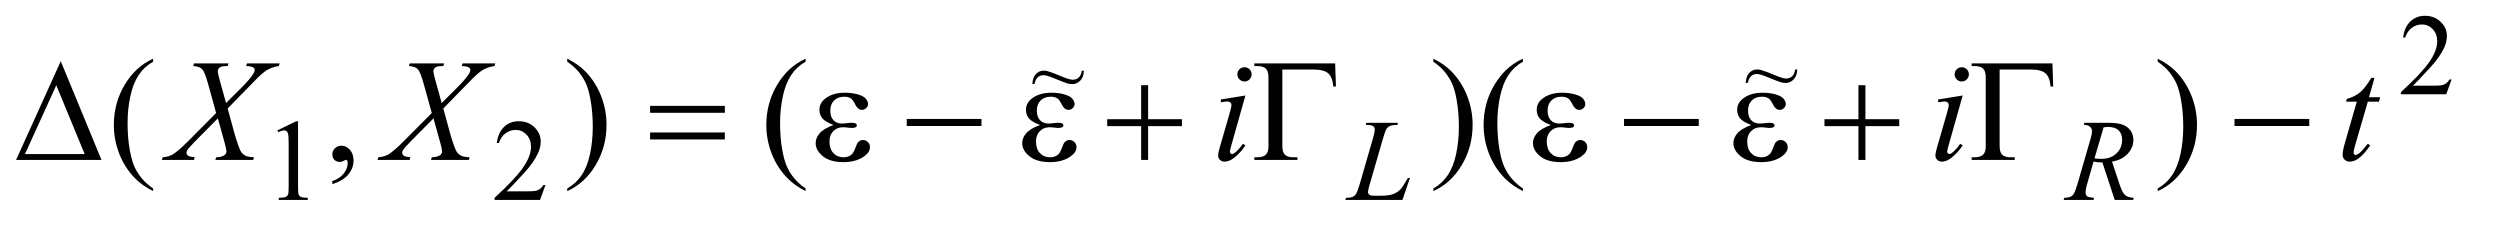
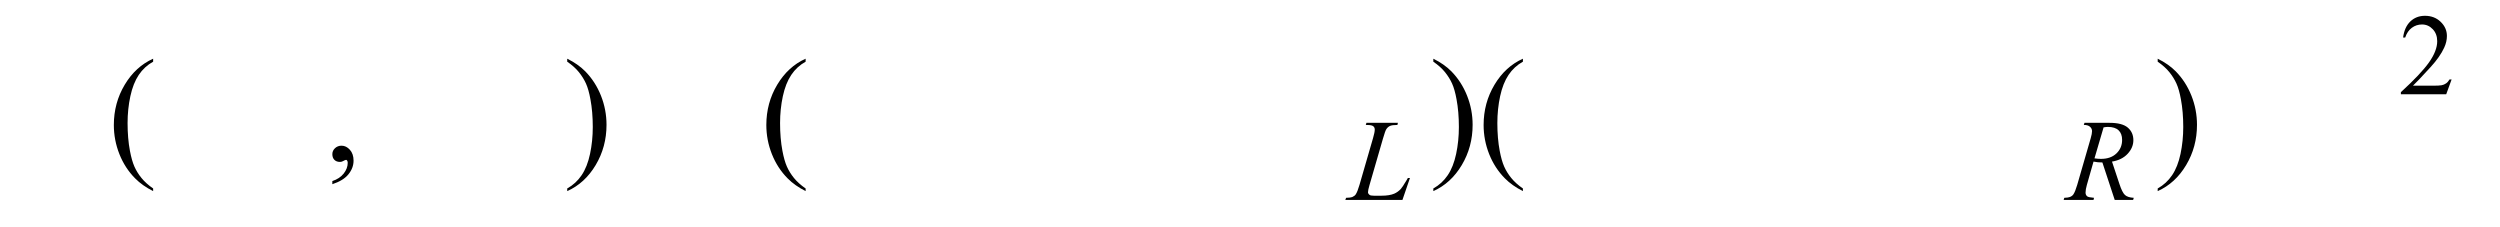
<svg xmlns="http://www.w3.org/2000/svg" stroke-dasharray="none" shape-rendering="auto" font-family="'Dialog'" text-rendering="auto" width="242" fill-opacity="1" color-interpolation="auto" color-rendering="auto" preserveAspectRatio="xMidYMid meet" font-size="12px" viewBox="0 0 242 22" fill="black" stroke="black" image-rendering="auto" stroke-miterlimit="10" stroke-linecap="square" stroke-linejoin="miter" font-style="normal" stroke-width="1" height="22" stroke-dashoffset="0" font-weight="normal" stroke-opacity="1">
  <defs id="genericDefs" />
  <g>
    <defs id="defs1">
      <clipPath clipPathUnits="userSpaceOnUse" id="clipPath1">
        <path d="M0.992 2.116 L154.04 2.116 L154.04 15.492 L0.992 15.492 L0.992 2.116 Z" />
      </clipPath>
      <clipPath clipPathUnits="userSpaceOnUse" id="clipPath2">
        <path d="M31.707 67.614 L31.707 494.949 L4921.402 494.949 L4921.402 67.614 Z" />
      </clipPath>
      <clipPath clipPathUnits="userSpaceOnUse" id="clipPath3">
-         <path d="M0.992 2.116 L0.992 15.492 L154.04 15.492 L154.04 2.116 Z" />
-       </clipPath>
+         </clipPath>
    </defs>
    <g transform="scale(1.576,1.576) translate(-0.992,-2.116) matrix(0.031,0,0,0.031,0,0)">
      <path d="M4889.453 225.688 L4878.781 255 L4788.938 255 L4788.938 250.844 Q4828.578 214.688 4844.75 191.773 Q4860.922 168.859 4860.922 149.875 Q4860.922 135.391 4852.055 126.07 Q4843.188 116.75 4830.828 116.75 Q4819.594 116.75 4810.672 123.32 Q4801.75 129.891 4797.484 142.578 L4793.328 142.578 Q4796.125 121.812 4807.75 110.688 Q4819.375 99.562 4836.781 99.562 Q4855.312 99.562 4867.727 111.469 Q4880.141 123.375 4880.141 139.547 Q4880.141 151.125 4874.75 162.688 Q4866.438 180.875 4847.797 201.203 Q4819.828 231.75 4812.859 238.047 L4852.625 238.047 Q4864.75 238.047 4869.633 237.148 Q4874.516 236.25 4878.445 233.492 Q4882.375 230.734 4885.297 225.688 L4889.453 225.688 Z" stroke="none" clip-path="url(#clipPath2)" />
    </g>
    <g transform="matrix(0.049,0,0,0.049,-1.564,-3.335)">
-       <path d="M579.953 325.656 L617.016 307.562 L620.719 307.562 L620.719 436.156 Q620.719 448.969 621.789 452.109 Q622.859 455.25 626.227 456.938 Q629.594 458.625 639.922 458.844 L639.922 463 L582.656 463 L582.656 458.844 Q593.438 458.625 596.578 456.992 Q599.719 455.359 600.953 452.609 Q602.188 449.859 602.188 436.156 L602.188 353.953 Q602.188 337.328 601.062 332.609 Q600.281 329.016 598.203 327.336 Q596.125 325.656 593.203 325.656 Q589.047 325.656 581.641 329.125 L579.953 325.656 ZM1109.453 433.688 L1098.781 463 L1008.938 463 L1008.938 458.844 Q1048.578 422.688 1064.75 399.773 Q1080.922 376.859 1080.922 357.875 Q1080.922 343.391 1072.055 334.07 Q1063.188 324.75 1050.828 324.75 Q1039.594 324.75 1030.672 331.32 Q1021.75 337.891 1017.484 350.578 L1013.328 350.578 Q1016.125 329.812 1027.75 318.688 Q1039.375 307.562 1056.781 307.562 Q1075.312 307.562 1087.727 319.469 Q1100.141 331.375 1100.141 347.547 Q1100.141 359.125 1094.75 370.688 Q1086.438 388.875 1067.797 409.203 Q1039.828 439.75 1032.859 446.047 L1072.625 446.047 Q1084.75 446.047 1089.633 445.148 Q1094.516 444.25 1098.445 441.492 Q1102.375 438.734 1105.297 433.688 L1109.453 433.688 Z" stroke="none" clip-path="url(#clipPath2)" />
-     </g>
+       </g>
    <g transform="matrix(0.049,0,0,0.049,-1.564,-3.335)">
      <path d="M334.438 440.391 L334.438 445.594 Q313.203 434.906 299 420.562 Q278.75 400.172 267.781 372.469 Q256.812 344.766 256.812 314.953 Q256.812 271.359 278.328 235.43 Q299.844 199.5 334.438 184.031 L334.438 189.938 Q317.141 199.5 306.031 216.094 Q294.922 232.688 289.438 258.141 Q283.953 283.594 283.953 311.297 Q283.953 341.391 288.594 366 Q292.25 385.406 297.453 397.148 Q302.656 408.891 311.445 419.719 Q320.234 430.547 334.438 440.391 ZM688.469 431.953 L688.469 425.766 Q702.953 420.984 710.898 410.93 Q718.844 400.875 718.844 389.625 Q718.844 386.953 717.578 385.125 Q716.594 383.859 715.609 383.859 Q714.062 383.859 708.859 386.672 Q706.328 387.938 703.516 387.938 Q696.625 387.938 692.547 383.859 Q688.469 379.781 688.469 372.609 Q688.469 365.719 693.742 360.797 Q699.016 355.875 706.609 355.875 Q715.891 355.875 723.133 363.961 Q730.375 372.047 730.375 385.406 Q730.375 399.891 720.32 412.336 Q710.266 424.781 688.469 431.953 ZM1152.469 189.938 L1152.469 184.031 Q1173.844 194.578 1188.047 208.922 Q1208.156 229.453 1219.125 257.086 Q1230.094 284.719 1230.094 314.672 Q1230.094 358.266 1208.648 394.195 Q1187.203 430.125 1152.469 445.594 L1152.469 440.391 Q1169.766 430.688 1180.945 414.164 Q1192.125 397.641 1197.539 372.117 Q1202.953 346.594 1202.953 318.891 Q1202.953 288.938 1198.312 264.188 Q1194.797 244.781 1189.523 233.109 Q1184.25 221.438 1175.531 210.609 Q1166.812 199.781 1152.469 189.938 ZM1623.438 440.391 L1623.438 445.594 Q1602.203 434.906 1588 420.562 Q1567.75 400.172 1556.781 372.469 Q1545.812 344.766 1545.812 314.953 Q1545.812 271.359 1567.328 235.43 Q1588.844 199.5 1623.438 184.031 L1623.438 189.938 Q1606.141 199.5 1595.031 216.094 Q1583.922 232.688 1578.438 258.141 Q1572.953 283.594 1572.953 311.297 Q1572.953 341.391 1577.594 366 Q1581.25 385.406 1586.453 397.148 Q1591.656 408.891 1600.445 419.719 Q1609.234 430.547 1623.438 440.391 ZM2863.469 189.938 L2863.469 184.031 Q2884.844 194.578 2899.047 208.922 Q2919.156 229.453 2930.125 257.086 Q2941.094 284.719 2941.094 314.672 Q2941.094 358.266 2919.648 394.195 Q2898.203 430.125 2863.469 445.594 L2863.469 440.391 Q2880.766 430.688 2891.945 414.164 Q2903.125 397.641 2908.539 372.117 Q2913.953 346.594 2913.953 318.891 Q2913.953 288.938 2909.312 264.188 Q2905.797 244.781 2900.523 233.109 Q2895.25 221.438 2886.531 210.609 Q2877.812 199.781 2863.469 189.938 ZM3040.438 440.391 L3040.438 445.594 Q3019.203 434.906 3005 420.562 Q2984.75 400.172 2973.781 372.469 Q2962.812 344.766 2962.812 314.953 Q2962.812 271.359 2984.328 235.43 Q3005.844 199.5 3040.438 184.031 L3040.438 189.938 Q3023.141 199.5 3012.031 216.094 Q3000.922 232.688 2995.438 258.141 Q2989.953 283.594 2989.953 311.297 Q2989.953 341.391 2994.594 366 Q2998.25 385.406 3003.453 397.148 Q3008.656 408.891 3017.445 419.719 Q3026.234 430.547 3040.438 440.391 ZM4294.469 189.938 L4294.469 184.031 Q4315.844 194.578 4330.047 208.922 Q4350.156 229.453 4361.125 257.086 Q4372.094 284.719 4372.094 314.672 Q4372.094 358.266 4350.648 394.195 Q4329.203 430.125 4294.469 445.594 L4294.469 440.391 Q4311.766 430.688 4322.945 414.164 Q4334.125 397.641 4339.539 372.117 Q4344.953 346.594 4344.953 318.891 Q4344.953 288.938 4340.312 264.188 Q4336.797 244.781 4331.523 233.109 Q4326.25 221.438 4317.531 210.609 Q4308.812 199.781 4294.469 189.938 Z" stroke="none" clip-path="url(#clipPath2)" />
    </g>
    <g transform="matrix(0.049,0,0,0.049,-1.564,-3.335)">
      <path d="M2802.453 463 L2689.594 463 L2691.156 458.844 Q2700.141 458.625 2703.172 457.391 Q2707.891 455.359 2710.141 452.109 Q2713.625 446.938 2717.547 433.469 L2744.391 340.812 Q2747.766 329.359 2747.766 323.969 Q2747.766 319.703 2744.672 317.344 Q2741.578 314.984 2733.047 314.984 Q2731.141 314.984 2730.016 314.875 L2731.359 310.719 L2793.469 310.719 L2792.578 314.875 Q2782.125 314.875 2777.75 316.891 Q2773.375 318.906 2770.453 323.516 Q2768.422 326.547 2763.828 342.391 L2737.438 433.469 Q2734.391 443.797 2734.391 447.844 Q2734.391 450.531 2737.438 453 Q2739.344 454.688 2746.078 454.688 L2760.797 454.688 Q2776.844 454.688 2786.281 450.641 Q2793.25 447.609 2799.078 441.547 Q2802.234 438.188 2810.203 424.812 L2813.125 419.766 L2817.281 419.766 L2802.453 463 ZM4209.578 463 L4185.203 388.984 Q4176.672 389.109 4167.688 387.312 L4154.547 433.344 Q4151.953 442.328 4151.953 448.516 Q4151.953 453.234 4155.219 455.922 Q4157.688 457.953 4168.688 458.844 L4167.688 463 L4108.719 463 L4109.953 458.844 Q4118.266 458.5 4121.188 457.156 Q4125.797 455.25 4127.922 452 Q4131.516 446.719 4135.453 433.344 L4162.062 341.375 Q4164.766 332.172 4164.766 327.109 Q4164.766 321.938 4160.555 318.344 Q4156.344 314.75 4148.484 314.875 L4149.828 310.719 L4199.469 310.719 Q4224.391 310.719 4235.398 320.148 Q4246.406 329.578 4246.406 344.969 Q4246.406 359.672 4235.117 371.859 Q4223.828 384.047 4204.188 387.312 L4219 431.891 Q4224.391 448.281 4229.781 453.227 Q4235.172 458.172 4247.188 458.844 L4245.953 463 L4209.578 463 ZM4169.594 380.906 Q4176.781 381.922 4182.391 381.922 Q4201.703 381.922 4212.938 371.195 Q4224.172 360.469 4224.172 344.516 Q4224.172 332.047 4217.156 325.422 Q4210.141 318.797 4196.094 318.797 Q4192.5 318.797 4187.562 319.703 L4169.594 380.906 Z" stroke="none" clip-path="url(#clipPath2)" />
    </g>
    <g transform="matrix(0.049,0,0,0.049,-1.564,-3.335)">
-       <path d="M519.781 193.312 L584.328 193.312 L582.781 198.516 Q569.141 200.484 558.945 206.742 Q548.75 213 531.172 231.703 L481.672 282.328 L495.594 333.375 Q497.562 340.688 502.906 356.016 Q506.281 365.859 509.656 369.938 Q513.031 374.016 518.164 376.195 Q523.297 378.375 533.703 378.797 L532.156 384 L457.344 384 L458.891 378.797 Q470.422 378.375 475.484 374.438 Q479.281 371.625 479.281 367.125 Q479.281 363.188 475.625 349.828 L462.266 301.875 L417.547 347.016 Q404.469 360.375 401.938 364.594 Q400.391 367.125 400.391 369.516 Q400.391 373.734 404.609 376.406 Q406.578 377.531 416.562 378.797 L415.156 384 L351.734 384 L353.281 378.797 Q365.234 377.672 372.828 373.312 Q383.938 366.703 403.484 347.016 L458.891 291.328 L443.703 236.344 Q436.812 211.031 431.68 205.195 Q426.547 199.359 413.75 198.516 L415.156 193.312 L483.359 193.312 L481.672 198.516 Q472.25 198.516 468.945 199.711 Q465.641 200.906 463.883 203.367 Q462.125 205.828 462.125 208.922 Q462.125 212.297 465.5 224.672 L478.438 271.641 L508.391 241.828 Q526.109 224.109 532.719 213.281 Q535.109 209.484 535.109 206.531 Q535.109 203.297 532.438 201.469 Q528.641 198.938 518.234 198.516 L519.781 193.312 ZM945.781 193.312 L1010.328 193.312 L1008.781 198.516 Q995.141 200.484 984.945 206.742 Q974.75 213 957.172 231.703 L907.672 282.328 L921.594 333.375 Q923.562 340.688 928.906 356.016 Q932.281 365.859 935.656 369.938 Q939.031 374.016 944.164 376.195 Q949.297 378.375 959.703 378.797 L958.156 384 L883.344 384 L884.891 378.797 Q896.422 378.375 901.484 374.438 Q905.281 371.625 905.281 367.125 Q905.281 363.188 901.625 349.828 L888.266 301.875 L843.547 347.016 Q830.469 360.375 827.938 364.594 Q826.391 367.125 826.391 369.516 Q826.391 373.734 830.609 376.406 Q832.578 377.531 842.562 378.797 L841.156 384 L777.734 384 L779.281 378.797 Q791.234 377.672 798.828 373.312 Q809.938 366.703 829.484 347.016 L884.891 291.328 L869.703 236.344 Q862.812 211.031 857.68 205.195 Q852.547 199.359 839.75 198.516 L841.156 193.312 L909.359 193.312 L907.672 198.516 Q898.25 198.516 894.945 199.711 Q891.641 200.906 889.883 203.367 Q888.125 205.828 888.125 208.922 Q888.125 212.297 891.5 224.672 L904.438 271.641 L934.391 241.828 Q952.109 224.109 958.719 213.281 Q961.109 209.484 961.109 206.531 Q961.109 203.297 958.438 201.469 Q954.641 198.938 944.234 198.516 L945.781 193.312 ZM2490.406 200.906 Q2496.312 200.906 2500.391 204.984 Q2504.469 209.062 2504.469 214.969 Q2504.469 220.734 2500.32 224.883 Q2496.172 229.031 2490.406 229.031 Q2484.641 229.031 2480.492 224.883 Q2476.344 220.734 2476.344 214.969 Q2476.344 209.062 2480.422 204.984 Q2484.5 200.906 2490.406 200.906 ZM2492.234 256.734 L2464.391 355.312 Q2461.578 365.297 2461.578 367.266 Q2461.578 369.516 2462.914 370.922 Q2464.25 372.328 2466.078 372.328 Q2468.188 372.328 2471.141 370.078 Q2479.156 363.75 2487.312 352.078 L2492.234 355.312 Q2482.672 369.938 2469.734 379.922 Q2460.172 387.375 2451.453 387.375 Q2445.688 387.375 2442.031 383.93 Q2438.375 380.484 2438.375 375.281 Q2438.375 370.078 2441.891 357.984 L2460.172 294.984 Q2464.672 279.516 2464.672 275.578 Q2464.672 272.484 2462.492 270.516 Q2460.312 268.547 2456.516 268.547 Q2453.422 268.547 2443.719 270.094 L2443.719 264.609 L2492.234 256.734 ZM3907.406 200.906 Q3913.312 200.906 3917.391 204.984 Q3921.469 209.062 3921.469 214.969 Q3921.469 220.734 3917.32 224.883 Q3913.172 229.031 3907.406 229.031 Q3901.641 229.031 3897.492 224.883 Q3893.344 220.734 3893.344 214.969 Q3893.344 209.062 3897.422 204.984 Q3901.5 200.906 3907.406 200.906 ZM3909.234 256.734 L3881.391 355.312 Q3878.578 365.297 3878.578 367.266 Q3878.578 369.516 3879.914 370.922 Q3881.25 372.328 3883.078 372.328 Q3885.188 372.328 3888.141 370.078 Q3896.156 363.75 3904.312 352.078 L3909.234 355.312 Q3899.672 369.938 3886.734 379.922 Q3877.172 387.375 3868.453 387.375 Q3862.688 387.375 3859.031 383.93 Q3855.375 380.484 3855.375 375.281 Q3855.375 370.078 3858.891 357.984 L3877.172 294.984 Q3881.672 279.516 3881.672 275.578 Q3881.672 272.484 3879.492 270.516 Q3877.312 268.547 3873.516 268.547 Q3870.422 268.547 3860.719 270.094 L3860.719 264.609 L3909.234 256.734 ZM4722.812 221.859 L4711.844 260.109 L4733.922 260.109 L4731.531 268.969 L4709.594 268.969 L4685.406 351.938 Q4681.469 365.297 4681.469 369.234 Q4681.469 371.625 4682.594 372.891 Q4683.719 374.156 4685.266 374.156 Q4688.781 374.156 4694.547 369.234 Q4697.922 366.422 4709.594 351.938 L4714.234 355.453 Q4701.297 374.297 4689.766 382.031 Q4681.891 387.375 4673.875 387.375 Q4667.688 387.375 4663.75 383.508 Q4659.812 379.641 4659.812 373.594 Q4659.812 366 4664.312 350.391 L4687.797 268.969 L4666.562 268.969 L4667.969 263.484 Q4683.438 259.266 4693.703 250.898 Q4703.969 242.531 4716.625 221.859 L4722.812 221.859 Z" stroke="none" clip-path="url(#clipPath2)" />
-     </g>
+       </g>
    <g transform="matrix(0.049,0,0,0.049,-1.564,-3.335)">
-       <path d="M232.406 384 L63.656 384 L151.969 188.953 L232.406 384 ZM199.219 372.469 L143.109 236.484 L81.234 372.469 L199.219 372.469 ZM1316.203 277.266 L1463.859 277.266 L1463.859 290.906 L1316.203 290.906 L1316.203 277.266 ZM1316.203 329.719 L1463.859 329.719 L1463.859 343.641 L1316.203 343.641 L1316.203 329.719 ZM1678.562 314.953 Q1661.969 308.766 1656.344 301.734 Q1650.719 294.703 1650.719 285 Q1650.719 271.922 1661.688 263.203 Q1676.594 251.25 1700.922 251.25 Q1715.406 251.25 1726.938 254.625 Q1738.469 258 1742.617 263.414 Q1746.766 268.828 1746.766 273.609 Q1746.766 277.969 1743.109 281.555 Q1739.453 285.141 1734.672 285.141 Q1726.938 285.141 1721.805 275.086 Q1716.672 265.031 1713.297 262.781 Q1707.812 259.125 1699.797 259.125 Q1687.141 259.125 1679.688 266.508 Q1672.234 273.891 1672.234 286.547 Q1672.234 298.922 1678.422 305.531 Q1684.609 312.141 1695.438 312.141 Q1699.094 312.141 1703.453 311.578 Q1710.344 310.594 1714.281 310.594 Q1720.328 310.594 1722.508 312.141 Q1724.688 313.688 1724.688 315.797 Q1724.688 317.906 1722.859 319.031 Q1720.328 320.859 1714 320.859 Q1712.594 320.859 1709.359 320.438 Q1702.047 319.453 1697.406 319.453 Q1685.594 319.453 1678.07 327.188 Q1670.547 334.922 1670.547 347.578 Q1670.547 362.344 1678.352 370.57 Q1686.156 378.797 1698.531 378.797 Q1708.516 378.797 1714.844 372.75 Q1718.5 369.234 1722.578 358.125 Q1725.25 350.812 1726.938 349.125 Q1731.438 344.625 1736.5 344.625 Q1742.406 344.625 1746.484 348.703 Q1750.562 352.781 1750.562 358.828 Q1750.562 368.531 1739.453 376.688 Q1723.281 388.359 1698.25 388.359 Q1671.812 388.359 1657.539 376.688 Q1643.266 365.016 1643.266 350.812 Q1643.266 340.688 1650.93 331.547 Q1658.594 322.406 1678.562 314.953 ZM1823.203 303 L1970.859 303 L1970.859 316.922 L1823.203 316.922 L1823.203 303 ZM2086.562 314.953 Q2069.969 308.766 2064.344 301.734 Q2058.719 294.703 2058.719 285 Q2058.719 271.922 2069.688 263.203 Q2084.594 251.25 2108.922 251.25 Q2123.406 251.25 2134.938 254.625 Q2146.469 258 2150.617 263.414 Q2154.766 268.828 2154.766 273.609 Q2154.766 277.969 2151.109 281.555 Q2147.453 285.141 2142.672 285.141 Q2134.938 285.141 2129.805 275.086 Q2124.672 265.031 2121.297 262.781 Q2115.812 259.125 2107.797 259.125 Q2095.141 259.125 2087.688 266.508 Q2080.234 273.891 2080.234 286.547 Q2080.234 298.922 2086.422 305.531 Q2092.609 312.141 2103.438 312.141 Q2107.094 312.141 2111.453 311.578 Q2118.344 310.594 2122.281 310.594 Q2128.328 310.594 2130.508 312.141 Q2132.688 313.688 2132.688 315.797 Q2132.688 317.906 2130.859 319.031 Q2128.328 320.859 2122 320.859 Q2120.594 320.859 2117.359 320.438 Q2110.047 319.453 2105.406 319.453 Q2093.594 319.453 2086.07 327.188 Q2078.547 334.922 2078.547 347.578 Q2078.547 362.344 2086.352 370.57 Q2094.156 378.797 2106.531 378.797 Q2116.516 378.797 2122.844 372.75 Q2126.5 369.234 2130.578 358.125 Q2133.25 350.812 2134.938 349.125 Q2139.438 344.625 2144.5 344.625 Q2150.406 344.625 2154.484 348.703 Q2158.562 352.781 2158.562 358.828 Q2158.562 368.531 2147.453 376.688 Q2131.281 388.359 2106.25 388.359 Q2079.812 388.359 2065.539 376.688 Q2051.266 365.016 2051.266 350.812 Q2051.266 340.688 2058.93 331.547 Q2066.594 322.406 2086.562 314.953 ZM2286.281 236.344 L2300.062 236.344 L2300.062 303.562 L2366.859 303.562 L2366.859 317.203 L2300.062 317.203 L2300.062 384 L2286.281 384 L2286.281 317.203 L2219.203 317.203 L2219.203 303.562 L2286.281 303.562 L2286.281 236.344 ZM2669.531 193.312 L2671.078 239.016 L2665.875 239.016 Q2664.328 220.594 2655.891 213 Q2647.453 205.406 2626.5 205.406 L2565.188 205.406 L2565.188 356.578 Q2565.188 368.672 2570.32 373.734 Q2575.453 378.797 2587.406 378.797 L2595 378.797 L2595 384 L2509.922 384 L2509.922 378.797 L2514.844 378.797 Q2527.219 378.797 2532.492 373.734 Q2537.766 368.672 2537.766 357 L2537.766 220.312 Q2537.766 208.641 2532.562 203.578 Q2527.359 198.516 2514.844 198.516 L2509.922 198.516 L2509.922 193.312 L2669.531 193.312 ZM3095.562 314.953 Q3078.969 308.766 3073.344 301.734 Q3067.719 294.703 3067.719 285 Q3067.719 271.922 3078.688 263.203 Q3093.594 251.25 3117.922 251.25 Q3132.406 251.25 3143.938 254.625 Q3155.469 258 3159.617 263.414 Q3163.766 268.828 3163.766 273.609 Q3163.766 277.969 3160.109 281.555 Q3156.453 285.141 3151.672 285.141 Q3143.938 285.141 3138.805 275.086 Q3133.672 265.031 3130.297 262.781 Q3124.812 259.125 3116.797 259.125 Q3104.141 259.125 3096.688 266.508 Q3089.234 273.891 3089.234 286.547 Q3089.234 298.922 3095.422 305.531 Q3101.609 312.141 3112.438 312.141 Q3116.094 312.141 3120.453 311.578 Q3127.344 310.594 3131.281 310.594 Q3137.328 310.594 3139.508 312.141 Q3141.688 313.688 3141.688 315.797 Q3141.688 317.906 3139.859 319.031 Q3137.328 320.859 3131 320.859 Q3129.594 320.859 3126.359 320.438 Q3119.047 319.453 3114.406 319.453 Q3102.594 319.453 3095.07 327.188 Q3087.547 334.922 3087.547 347.578 Q3087.547 362.344 3095.352 370.57 Q3103.156 378.797 3115.531 378.797 Q3125.516 378.797 3131.844 372.75 Q3135.5 369.234 3139.578 358.125 Q3142.25 350.812 3143.938 349.125 Q3148.438 344.625 3153.5 344.625 Q3159.406 344.625 3163.484 348.703 Q3167.562 352.781 3167.562 358.828 Q3167.562 368.531 3156.453 376.688 Q3140.281 388.359 3115.25 388.359 Q3088.812 388.359 3074.539 376.688 Q3060.266 365.016 3060.266 350.812 Q3060.266 340.688 3067.93 331.547 Q3075.594 322.406 3095.562 314.953 ZM3240.203 303 L3387.859 303 L3387.859 316.922 L3240.203 316.922 L3240.203 303 ZM3491.562 314.953 Q3474.969 308.766 3469.344 301.734 Q3463.719 294.703 3463.719 285 Q3463.719 271.922 3474.688 263.203 Q3489.594 251.25 3513.922 251.25 Q3528.406 251.25 3539.938 254.625 Q3551.469 258 3555.617 263.414 Q3559.766 268.828 3559.766 273.609 Q3559.766 277.969 3556.109 281.555 Q3552.453 285.141 3547.672 285.141 Q3539.938 285.141 3534.805 275.086 Q3529.672 265.031 3526.297 262.781 Q3520.812 259.125 3512.797 259.125 Q3500.141 259.125 3492.688 266.508 Q3485.234 273.891 3485.234 286.547 Q3485.234 298.922 3491.422 305.531 Q3497.609 312.141 3508.438 312.141 Q3512.094 312.141 3516.453 311.578 Q3523.344 310.594 3527.281 310.594 Q3533.328 310.594 3535.508 312.141 Q3537.688 313.688 3537.688 315.797 Q3537.688 317.906 3535.859 319.031 Q3533.328 320.859 3527 320.859 Q3525.594 320.859 3522.359 320.438 Q3515.047 319.453 3510.406 319.453 Q3498.594 319.453 3491.07 327.188 Q3483.547 334.922 3483.547 347.578 Q3483.547 362.344 3491.352 370.57 Q3499.156 378.797 3511.531 378.797 Q3521.516 378.797 3527.844 372.75 Q3531.5 369.234 3535.578 358.125 Q3538.25 350.812 3539.938 349.125 Q3544.438 344.625 3549.5 344.625 Q3555.406 344.625 3559.484 348.703 Q3563.562 352.781 3563.562 358.828 Q3563.562 368.531 3552.453 376.688 Q3536.281 388.359 3511.25 388.359 Q3484.812 388.359 3470.539 376.688 Q3456.266 365.016 3456.266 350.812 Q3456.266 340.688 3463.93 331.547 Q3471.594 322.406 3491.562 314.953 ZM3703.281 236.344 L3717.062 236.344 L3717.062 303.562 L3783.859 303.562 L3783.859 317.203 L3717.062 317.203 L3717.062 384 L3703.281 384 L3703.281 317.203 L3636.203 317.203 L3636.203 303.562 L3703.281 303.562 L3703.281 236.344 ZM4086.531 193.312 L4088.078 239.016 L4082.875 239.016 Q4081.328 220.594 4072.891 213 Q4064.453 205.406 4043.5 205.406 L3982.188 205.406 L3982.188 356.578 Q3982.188 368.672 3987.32 373.734 Q3992.453 378.797 4004.406 378.797 L4012 378.797 L4012 384 L3926.922 384 L3926.922 378.797 L3931.844 378.797 Q3944.219 378.797 3949.492 373.734 Q3954.766 368.672 3954.766 357 L3954.766 220.312 Q3954.766 208.641 3949.562 203.578 Q3944.359 198.516 3931.844 198.516 L3926.922 198.516 L3926.922 193.312 L4086.531 193.312 ZM4446.203 303 L4593.859 303 L4593.859 316.922 L4446.203 316.922 L4446.203 303 Z" stroke="none" clip-path="url(#clipPath2)" />
-     </g>
+       </g>
    <g transform="matrix(1.576,0,0,1.576,-1.564,-3.335)">
-       <path d="M67.431 6.462 L67.566 6.462 Q67.554 6.847 67.346 7.066 Q67.139 7.284 66.838 7.284 Q66.702 7.284 66.544 7.238 Q66.388 7.191 65.734 6.924 Q65.277 6.734 65.084 6.734 Q64.876 6.734 64.734 6.863 Q64.591 6.989 64.532 7.278 L64.402 7.278 Q64.42 6.877 64.621 6.665 Q64.823 6.454 65.095 6.454 Q65.226 6.454 65.362 6.495 Q65.671 6.584 66.172 6.8 Q66.676 7.013 66.88 7.013 Q67.103 7.013 67.253 6.871 Q67.406 6.728 67.431 6.462 Z" stroke="none" clip-path="url(#clipPath3)" />
-     </g>
+       </g>
    <g transform="matrix(1.576,0,0,1.576,-1.564,-3.335)">
      <path d="M111.247 6.389 L111.381 6.389 Q111.37 6.774 111.162 6.994 Q110.954 7.211 110.654 7.211 Q110.518 7.211 110.36 7.165 Q110.204 7.118 109.549 6.851 Q109.093 6.662 108.899 6.662 Q108.692 6.662 108.549 6.79 Q108.407 6.917 108.348 7.205 L108.217 7.205 Q108.235 6.804 108.437 6.593 Q108.638 6.381 108.911 6.381 Q109.041 6.381 109.178 6.423 Q109.486 6.511 109.988 6.727 Q110.492 6.94 110.696 6.94 Q110.919 6.94 111.069 6.798 Q111.221 6.656 111.247 6.389 Z" stroke="none" clip-path="url(#clipPath3)" />
    </g>
  </g>
</svg>